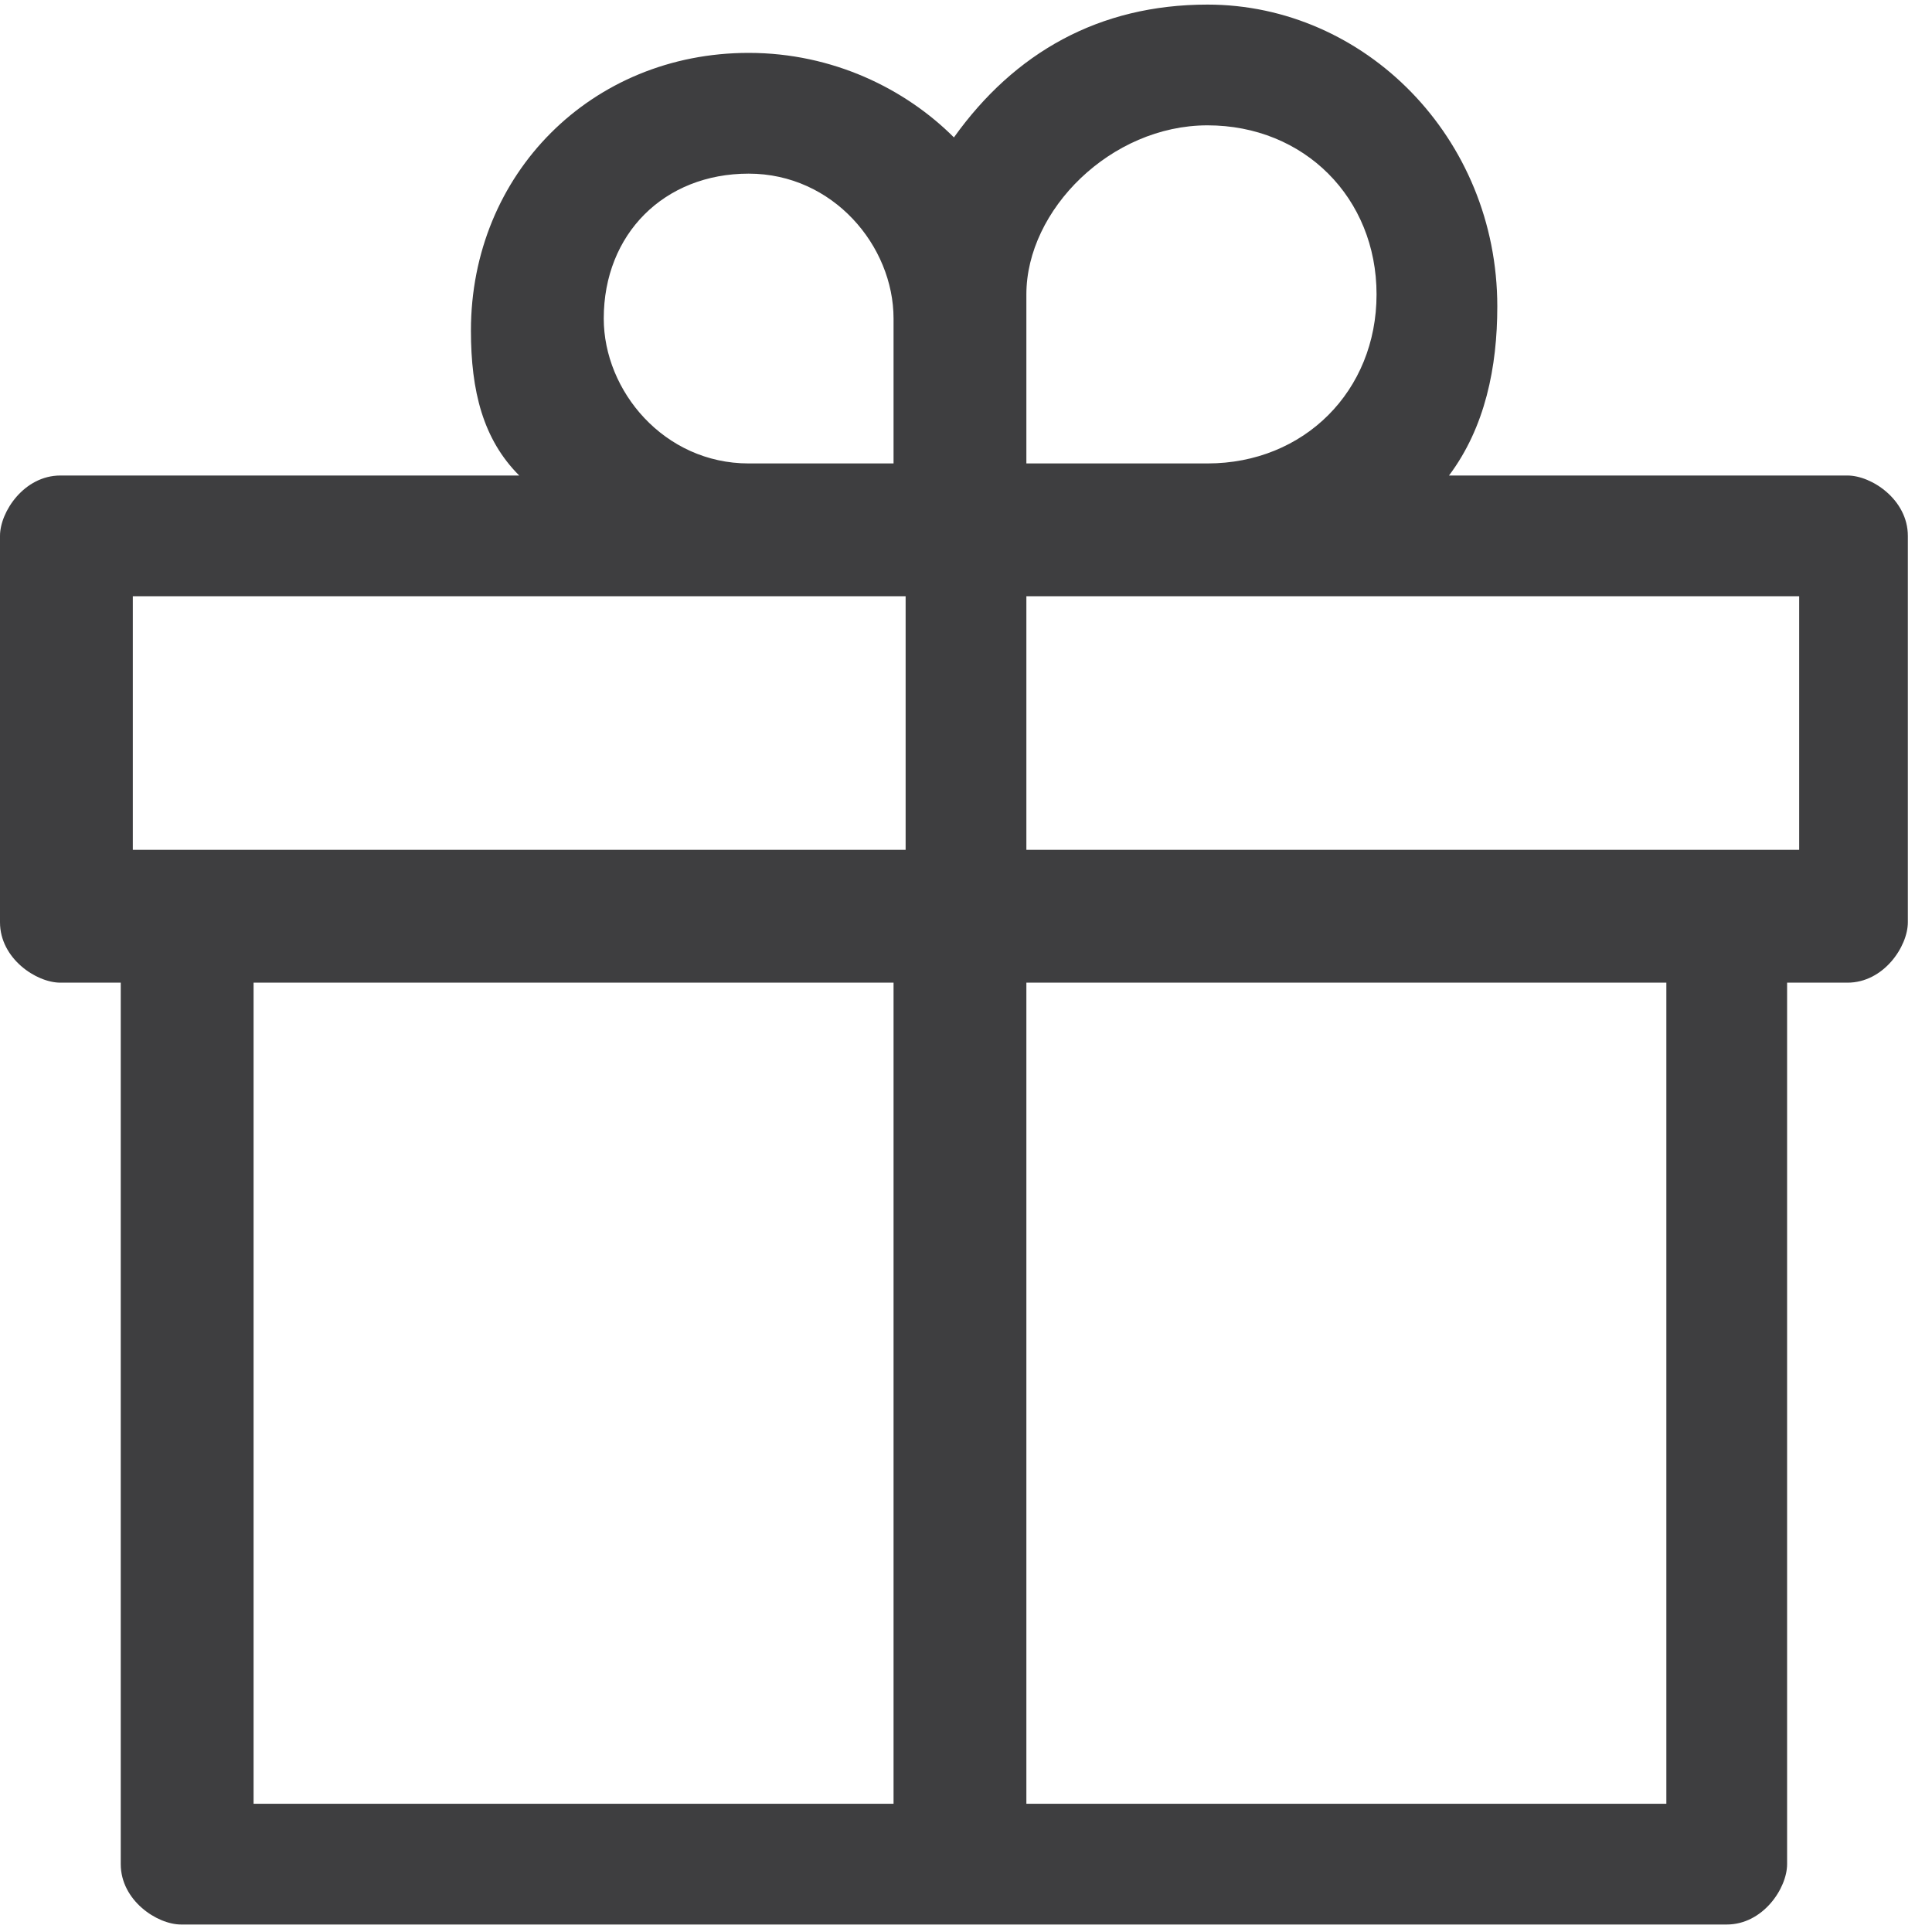
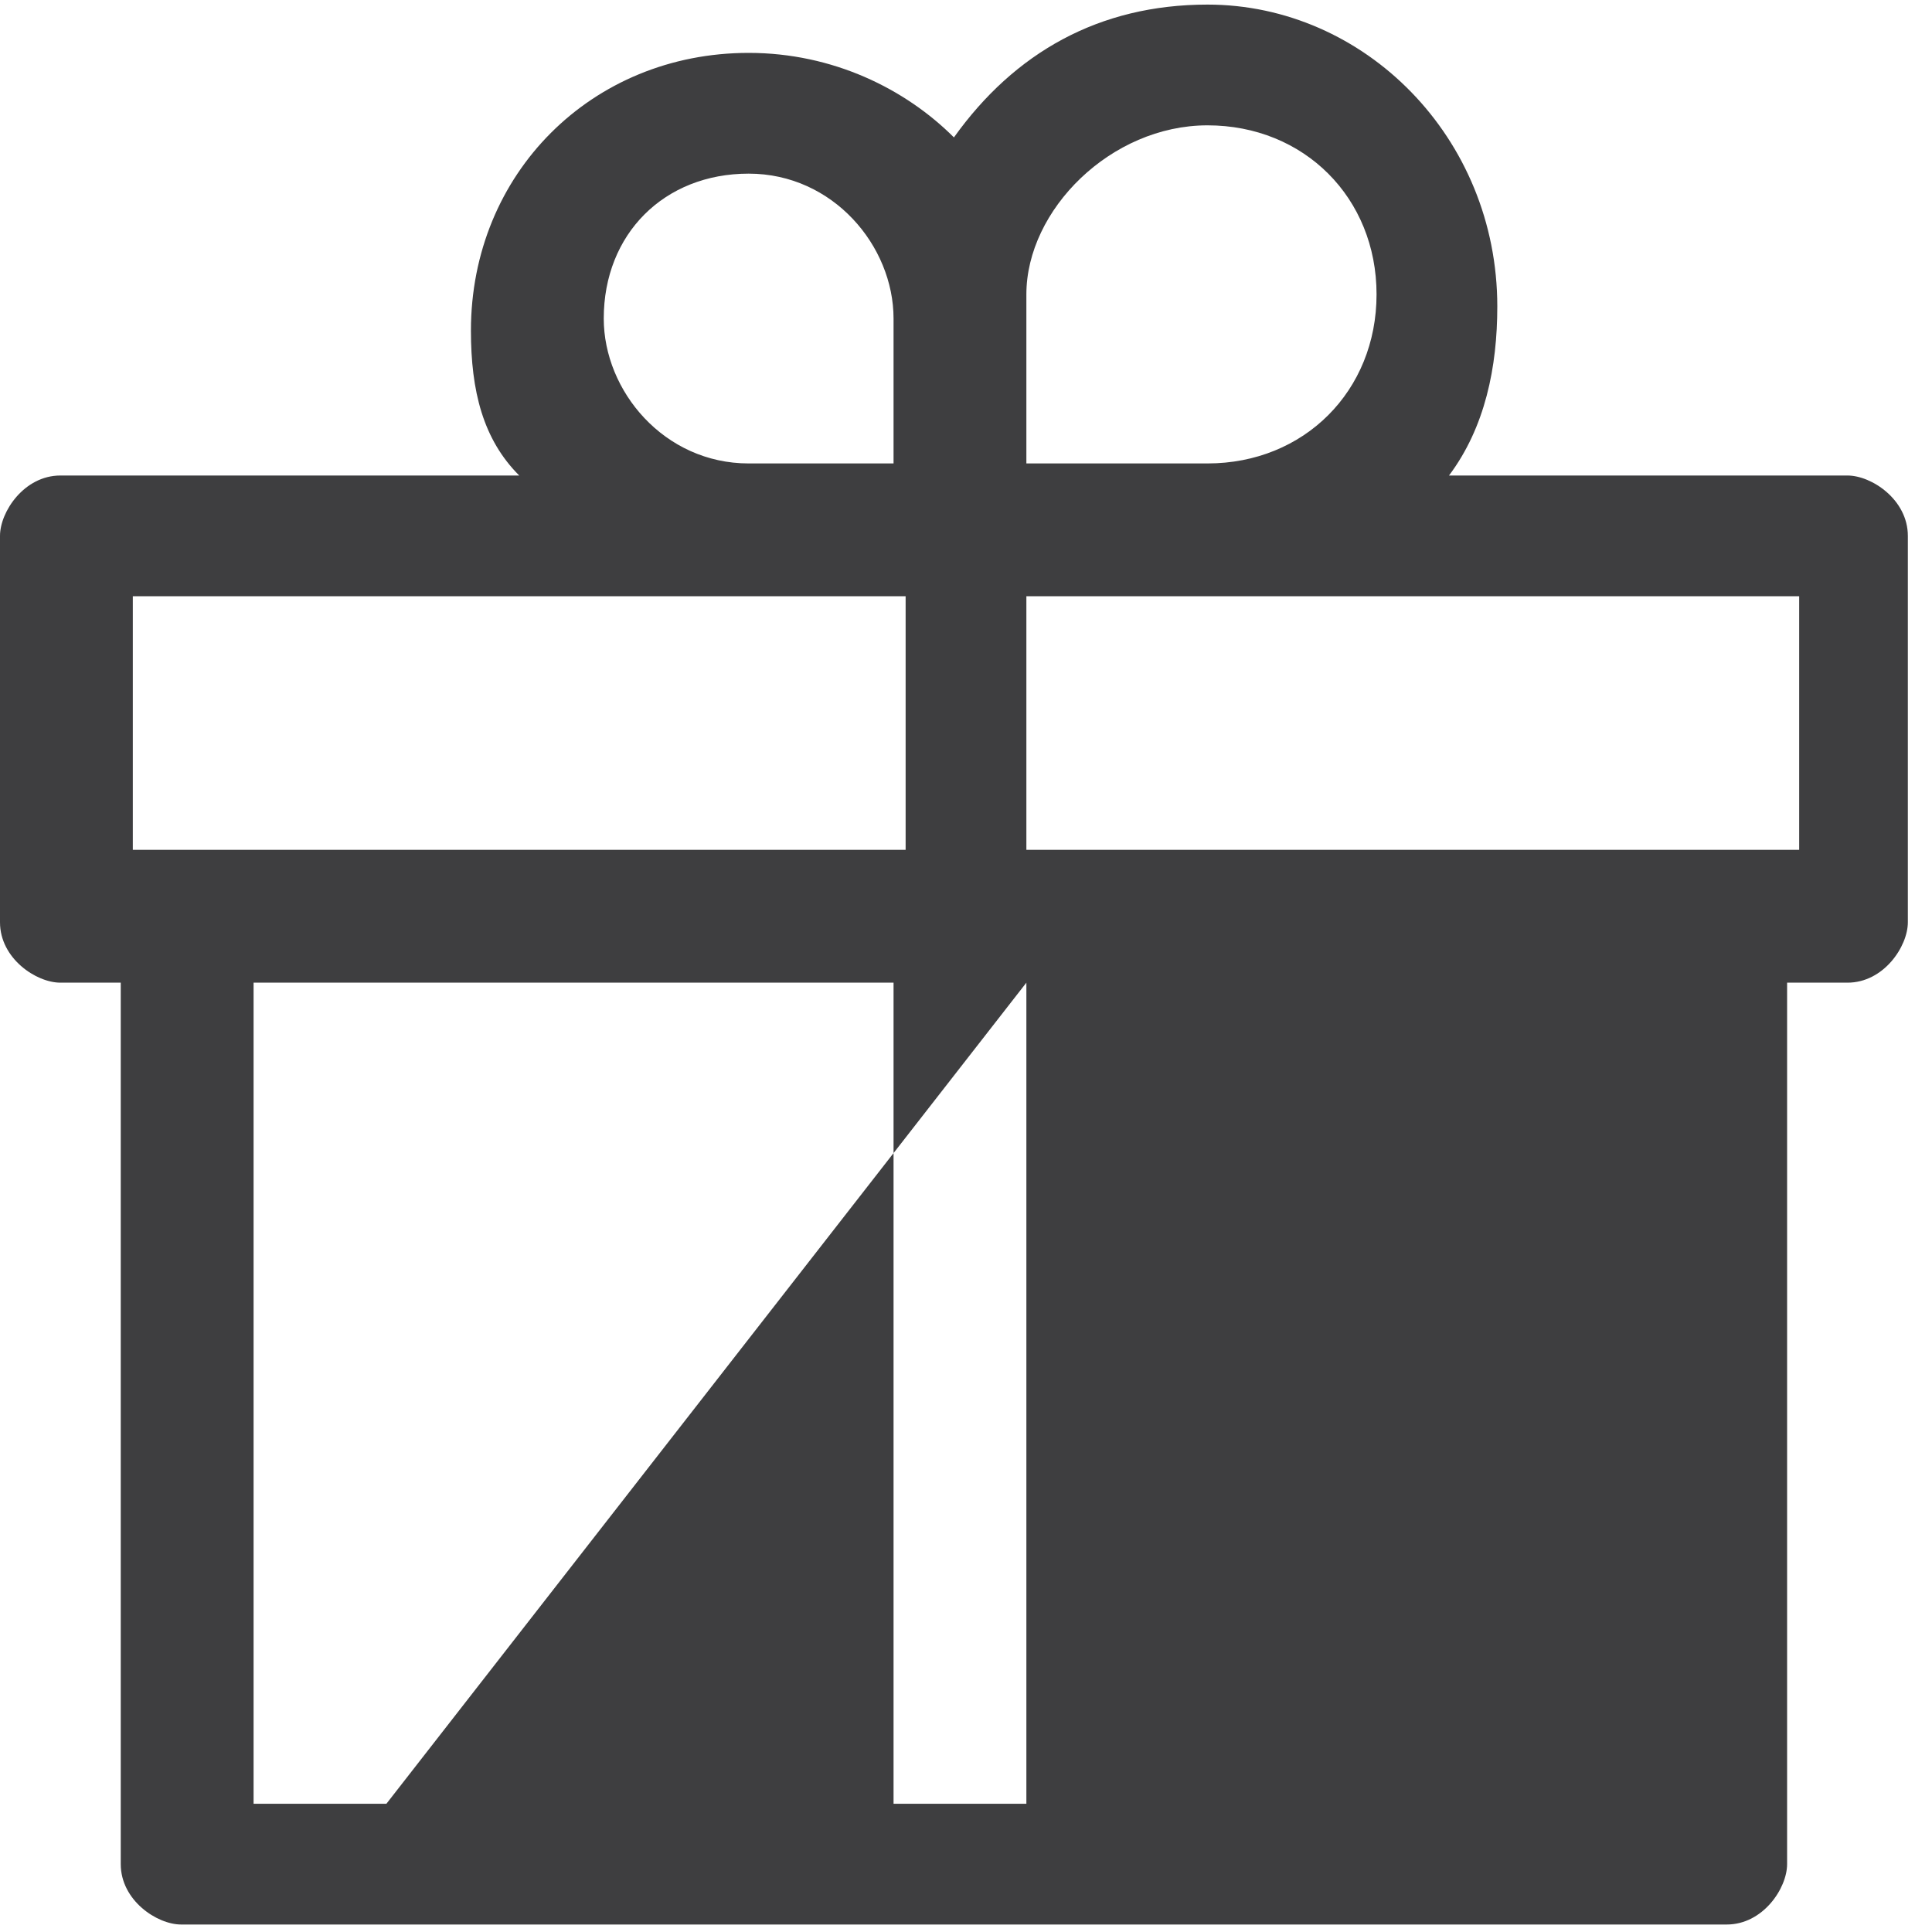
<svg xmlns="http://www.w3.org/2000/svg" enable-background="new 0 0 16 16" height="16" viewBox="0 0 16 16" width="16">
-   <path d="m10 952.4c-.9 0-1.6.4-2.1 1.1-.4-.4-1-.7-1.7-.7-1.3 0-2.3 1-2.3 2.3 0 .5.1.9.4 1.2h-3.8c-.3 0-.5.3-.5.5v3.2c0 .3.3.5.5.5h.5v7.3c0 .3.3.5.5.5h12.8c.3 0 .5-.3.5-.5v-7.3h.5c.3 0 .5-.3.5-.5v-3.2c0-.3-.3-.5-.5-.5h-3.3c.3-.4.4-.9.4-1.4 0-1.4-1.1-2.5-2.4-2.5zm0 1c.8 0 1.4.6 1.4 1.4s-.6 1.4-1.4 1.4h-1.5c0-.5 0-.9 0-1.4 0-.7.7-1.4 1.5-1.4zm-3.8.4c.7 0 1.2.6 1.2 1.2v1.2h-1.2c-.7 0-1.2-.6-1.2-1.2 0-.7.5-1.2 1.2-1.2zm-5.1 3.5h6.4v2.1c-2.1 0-4.3 0-6.4 0zm7.4 0h6.4v2.1c-2.1 0-4.3 0-6.4 0zm-6.4 3.2h5.3v6.8h-5.3zm6.4 0h5.3v6.8h-5.3z" fill="#3e3e40" transform="translate(0 -952.362)" />
+   <path d="m10 952.4c-.9 0-1.6.4-2.1 1.1-.4-.4-1-.7-1.7-.7-1.3 0-2.3 1-2.3 2.3 0 .5.1.9.4 1.2h-3.8c-.3 0-.5.3-.5.5v3.2c0 .3.3.5.5.5h.5v7.3c0 .3.3.5.5.5h12.8c.3 0 .5-.3.5-.5v-7.3h.5c.3 0 .5-.3.5-.5v-3.2c0-.3-.3-.5-.5-.5h-3.3c.3-.4.4-.9.4-1.4 0-1.4-1.1-2.5-2.4-2.5zm0 1c.8 0 1.4.6 1.4 1.4s-.6 1.4-1.4 1.4h-1.5c0-.5 0-.9 0-1.4 0-.7.7-1.4 1.5-1.4zm-3.8.4c.7 0 1.2.6 1.2 1.2v1.2h-1.2c-.7 0-1.2-.6-1.2-1.2 0-.7.5-1.2 1.2-1.2zm-5.1 3.5h6.4v2.1c-2.1 0-4.3 0-6.4 0zm7.4 0h6.4v2.1c-2.1 0-4.3 0-6.4 0zm-6.4 3.2h5.3v6.8h-5.3zm6.4 0v6.8h-5.3z" fill="#3e3e40" transform="translate(0 -952.362)" />
</svg>